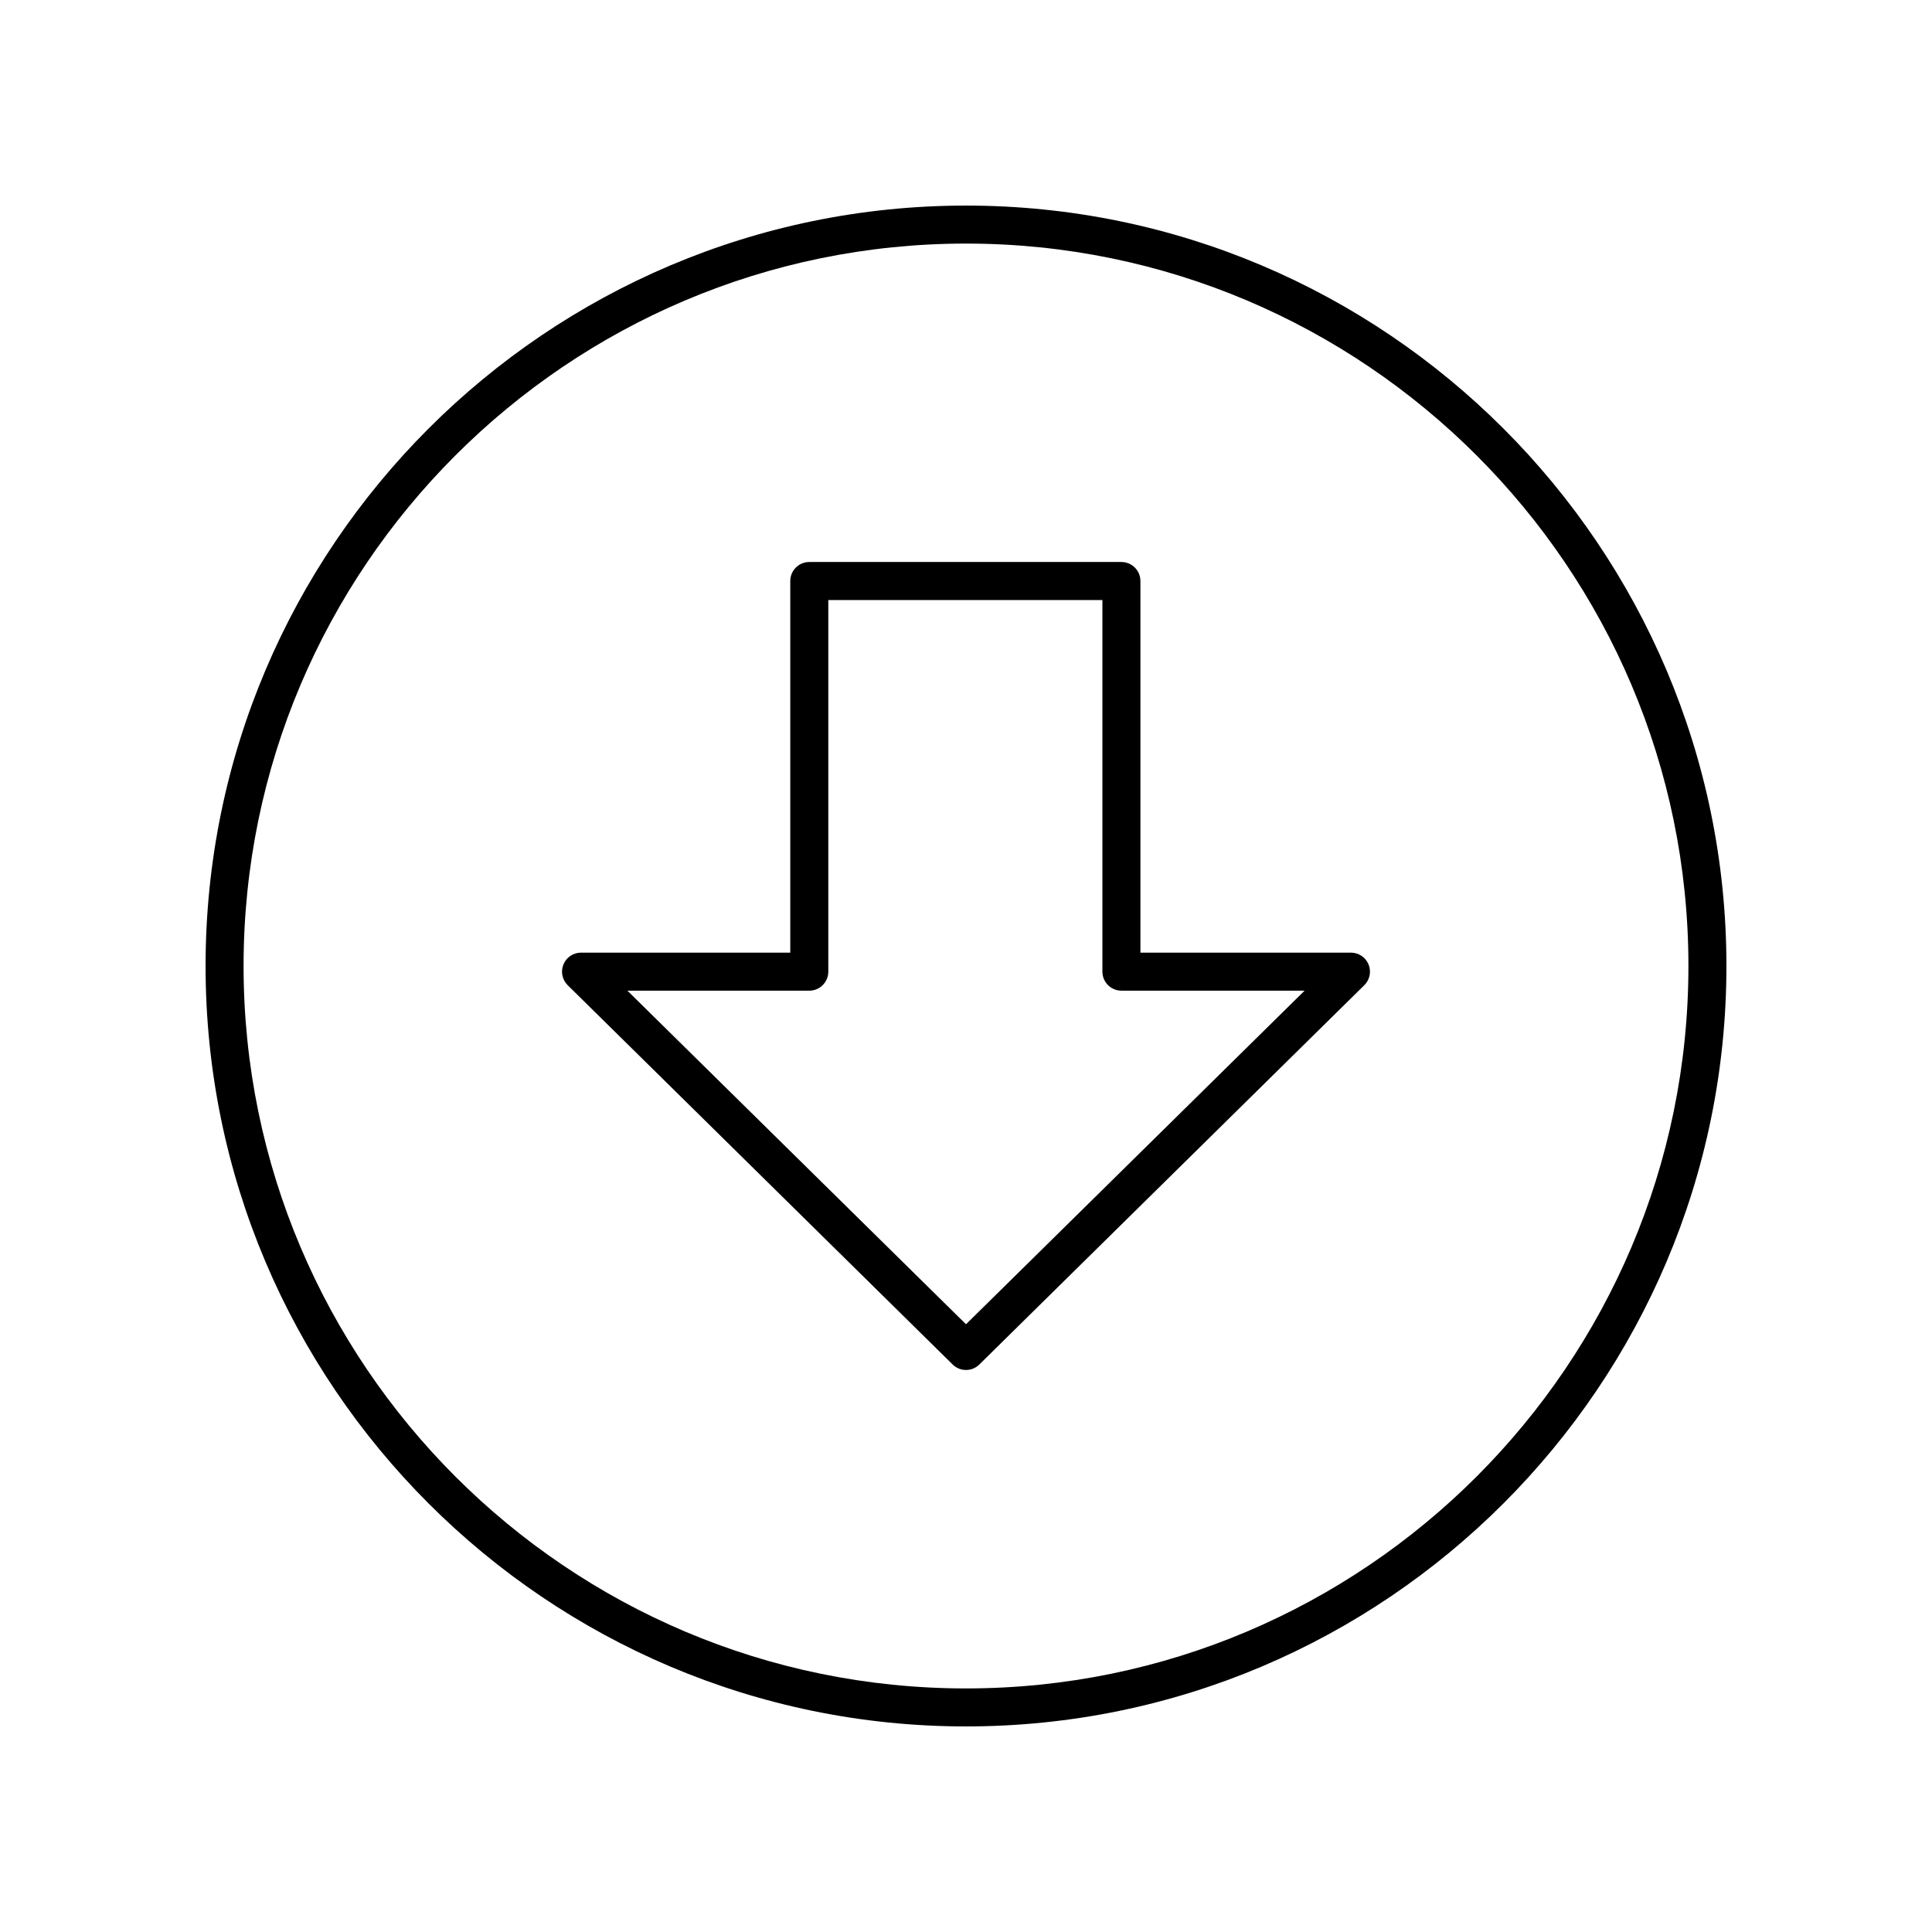
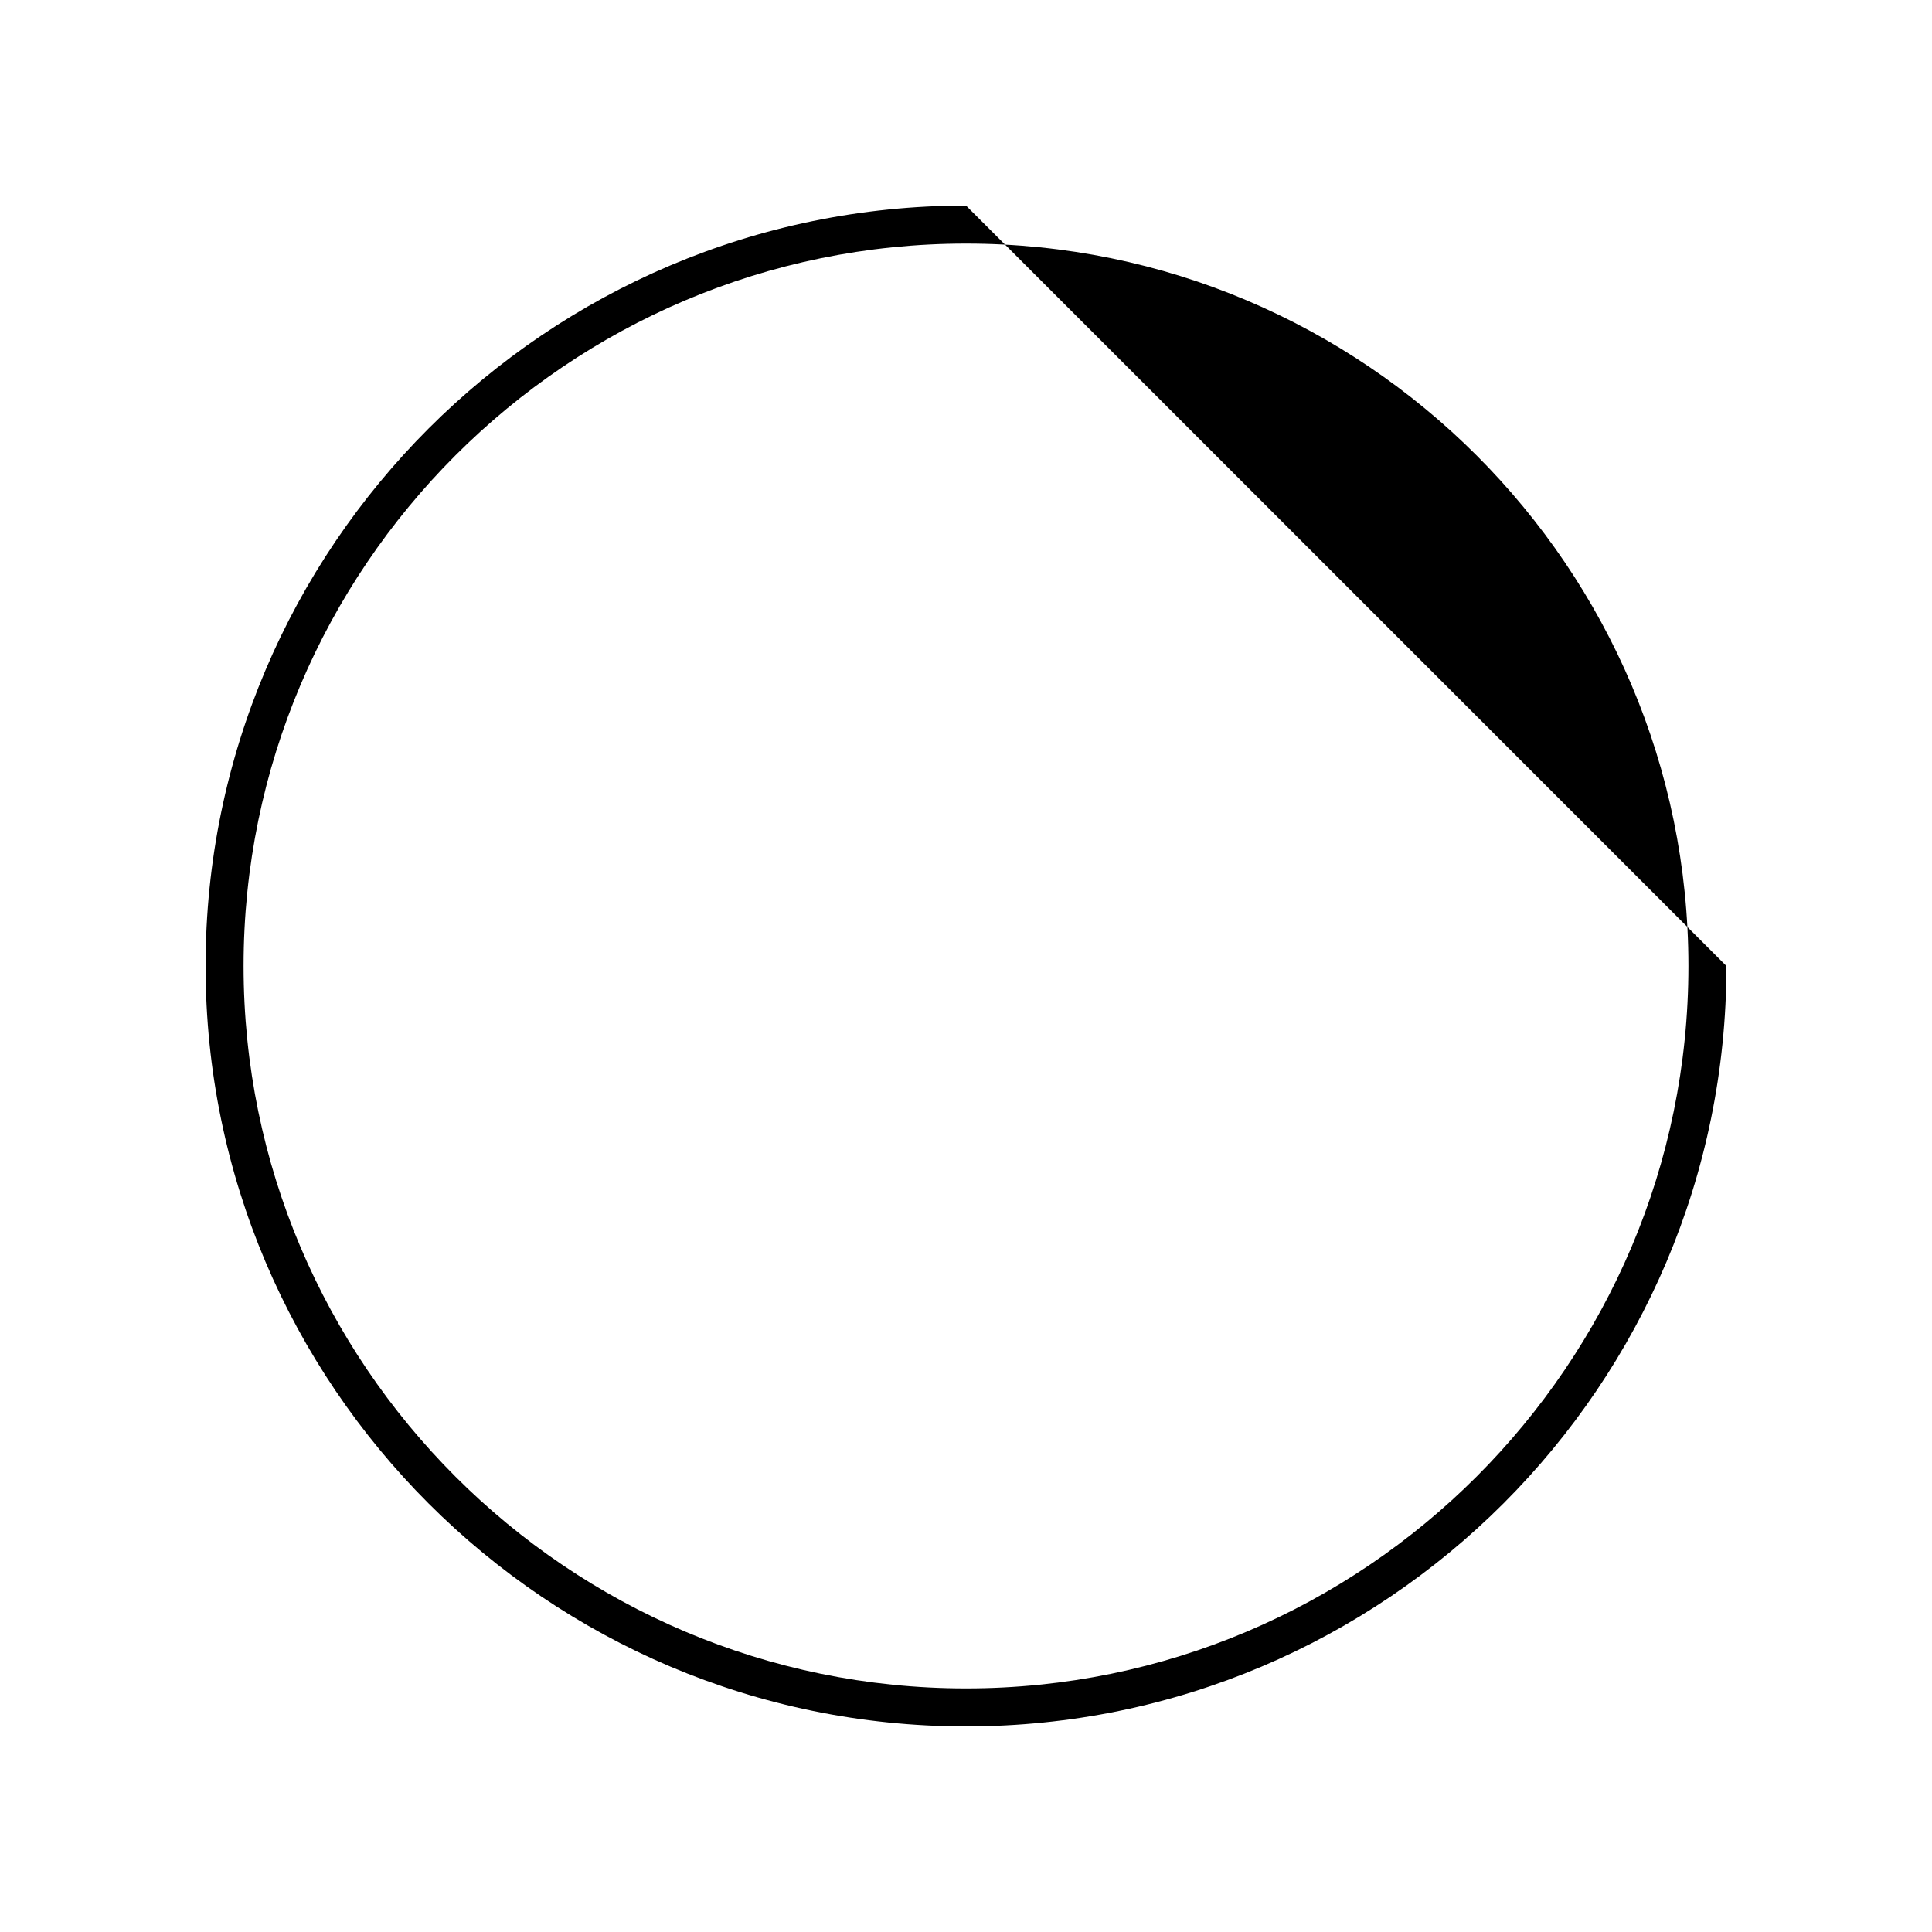
<svg xmlns="http://www.w3.org/2000/svg" fill="#000000" width="800px" height="800px" version="1.1" viewBox="144 144 512 512">
  <g>
-     <path d="m400 198.48c-111.12 0-201.52 90.406-201.52 201.52s90.402 201.52 201.52 201.52 201.52-90.406 201.52-201.52c0-111.12-90.402-201.52-201.52-201.52zm0 392.97c-105.56 0-191.45-85.883-191.45-191.45 0-105.56 85.883-191.45 191.45-191.45 105.56 0 191.45 85.883 191.45 191.45-0.004 105.57-85.887 191.45-191.45 191.45z" />
-     <path d="m502.02 396.46h-55.797v-98.484c0-2.785-2.254-5.039-5.039-5.039h-82.715c-2.781 0-5.039 2.254-5.039 5.039v98.484h-55.453c-2.043 0-3.887 1.234-4.66 3.129-0.773 1.891-0.328 4.062 1.125 5.496l102.02 100.52c0.98 0.969 2.262 1.453 3.539 1.453s2.555-0.48 3.535-1.453l102.02-100.52c1.457-1.434 1.902-3.606 1.125-5.496-0.773-1.895-2.617-3.129-4.66-3.129zm-102.02 98.484-89.73-88.406h48.199c2.781 0 5.039-2.254 5.039-5.039v-98.484h72.641v98.484c0 2.785 2.254 5.039 5.039 5.039h48.543z" />
+     <path d="m400 198.48c-111.12 0-201.52 90.406-201.52 201.52s90.402 201.52 201.52 201.52 201.52-90.406 201.52-201.52zm0 392.97c-105.56 0-191.45-85.883-191.45-191.45 0-105.56 85.883-191.45 191.45-191.45 105.56 0 191.45 85.883 191.45 191.45-0.004 105.57-85.887 191.45-191.45 191.45z" />
  </g>
</svg>